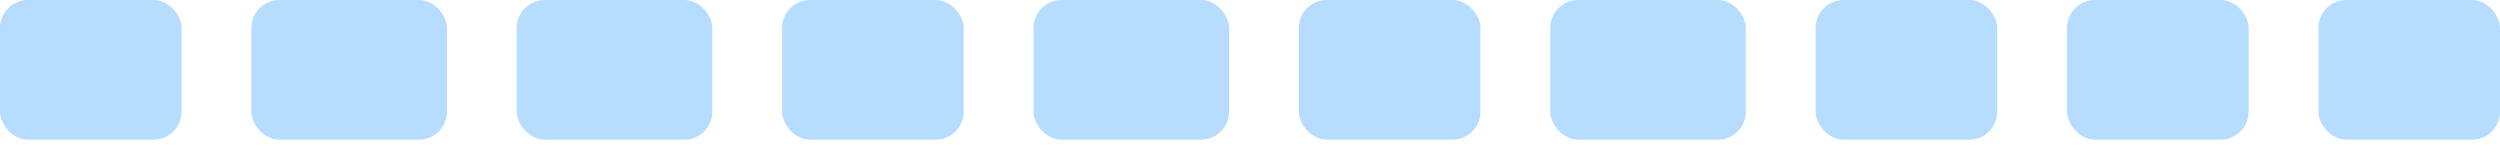
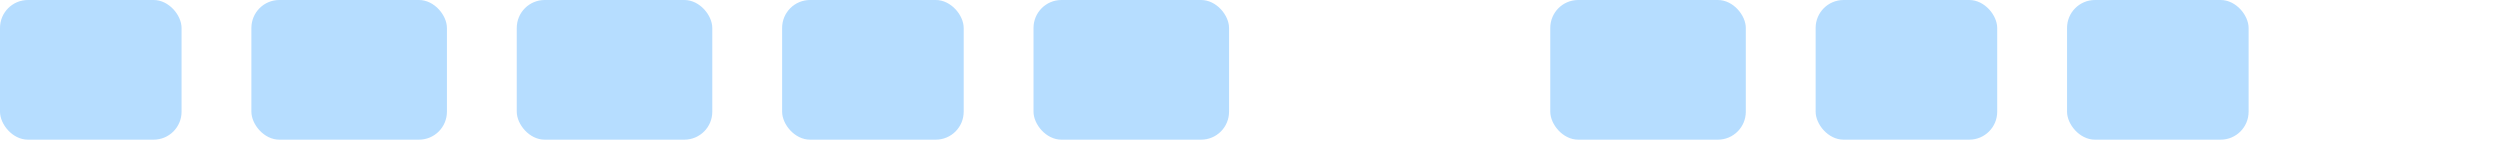
<svg xmlns="http://www.w3.org/2000/svg" width="100%" height="100%" viewBox="0 0 179 11" fill="none" preserveAspectRatio="none">
  <rect opacity="0.38" width="13" height="10" rx="2" fill="#3FA6FF" />
  <rect opacity="0.38" x="74" width="14" height="10" rx="2" fill="#3FA6FF" />
  <rect opacity="0.38" x="37" width="14" height="10" rx="2" fill="#3FA6FF" />
  <rect opacity="0.38" x="111" width="14" height="10" rx="2" fill="#3FA6FF" />
  <rect opacity="0.38" x="18" width="14" height="10" rx="2" fill="#3FA6FF" />
-   <rect opacity="0.38" x="93" width="13" height="10" rx="2" fill="#3FA6FF" />
  <rect opacity="0.38" x="56" width="13" height="10" rx="2" fill="#3FA6FF" />
  <rect opacity="0.38" x="130" width="13" height="10" rx="2" fill="#3FA6FF" />
  <rect opacity="0.38" x="148" width="13" height="10" rx="2" fill="#3FA6FF" />
-   <rect opacity="0.38" x="166" width="13" height="10" rx="2" fill="#3FA6FF" />
</svg>